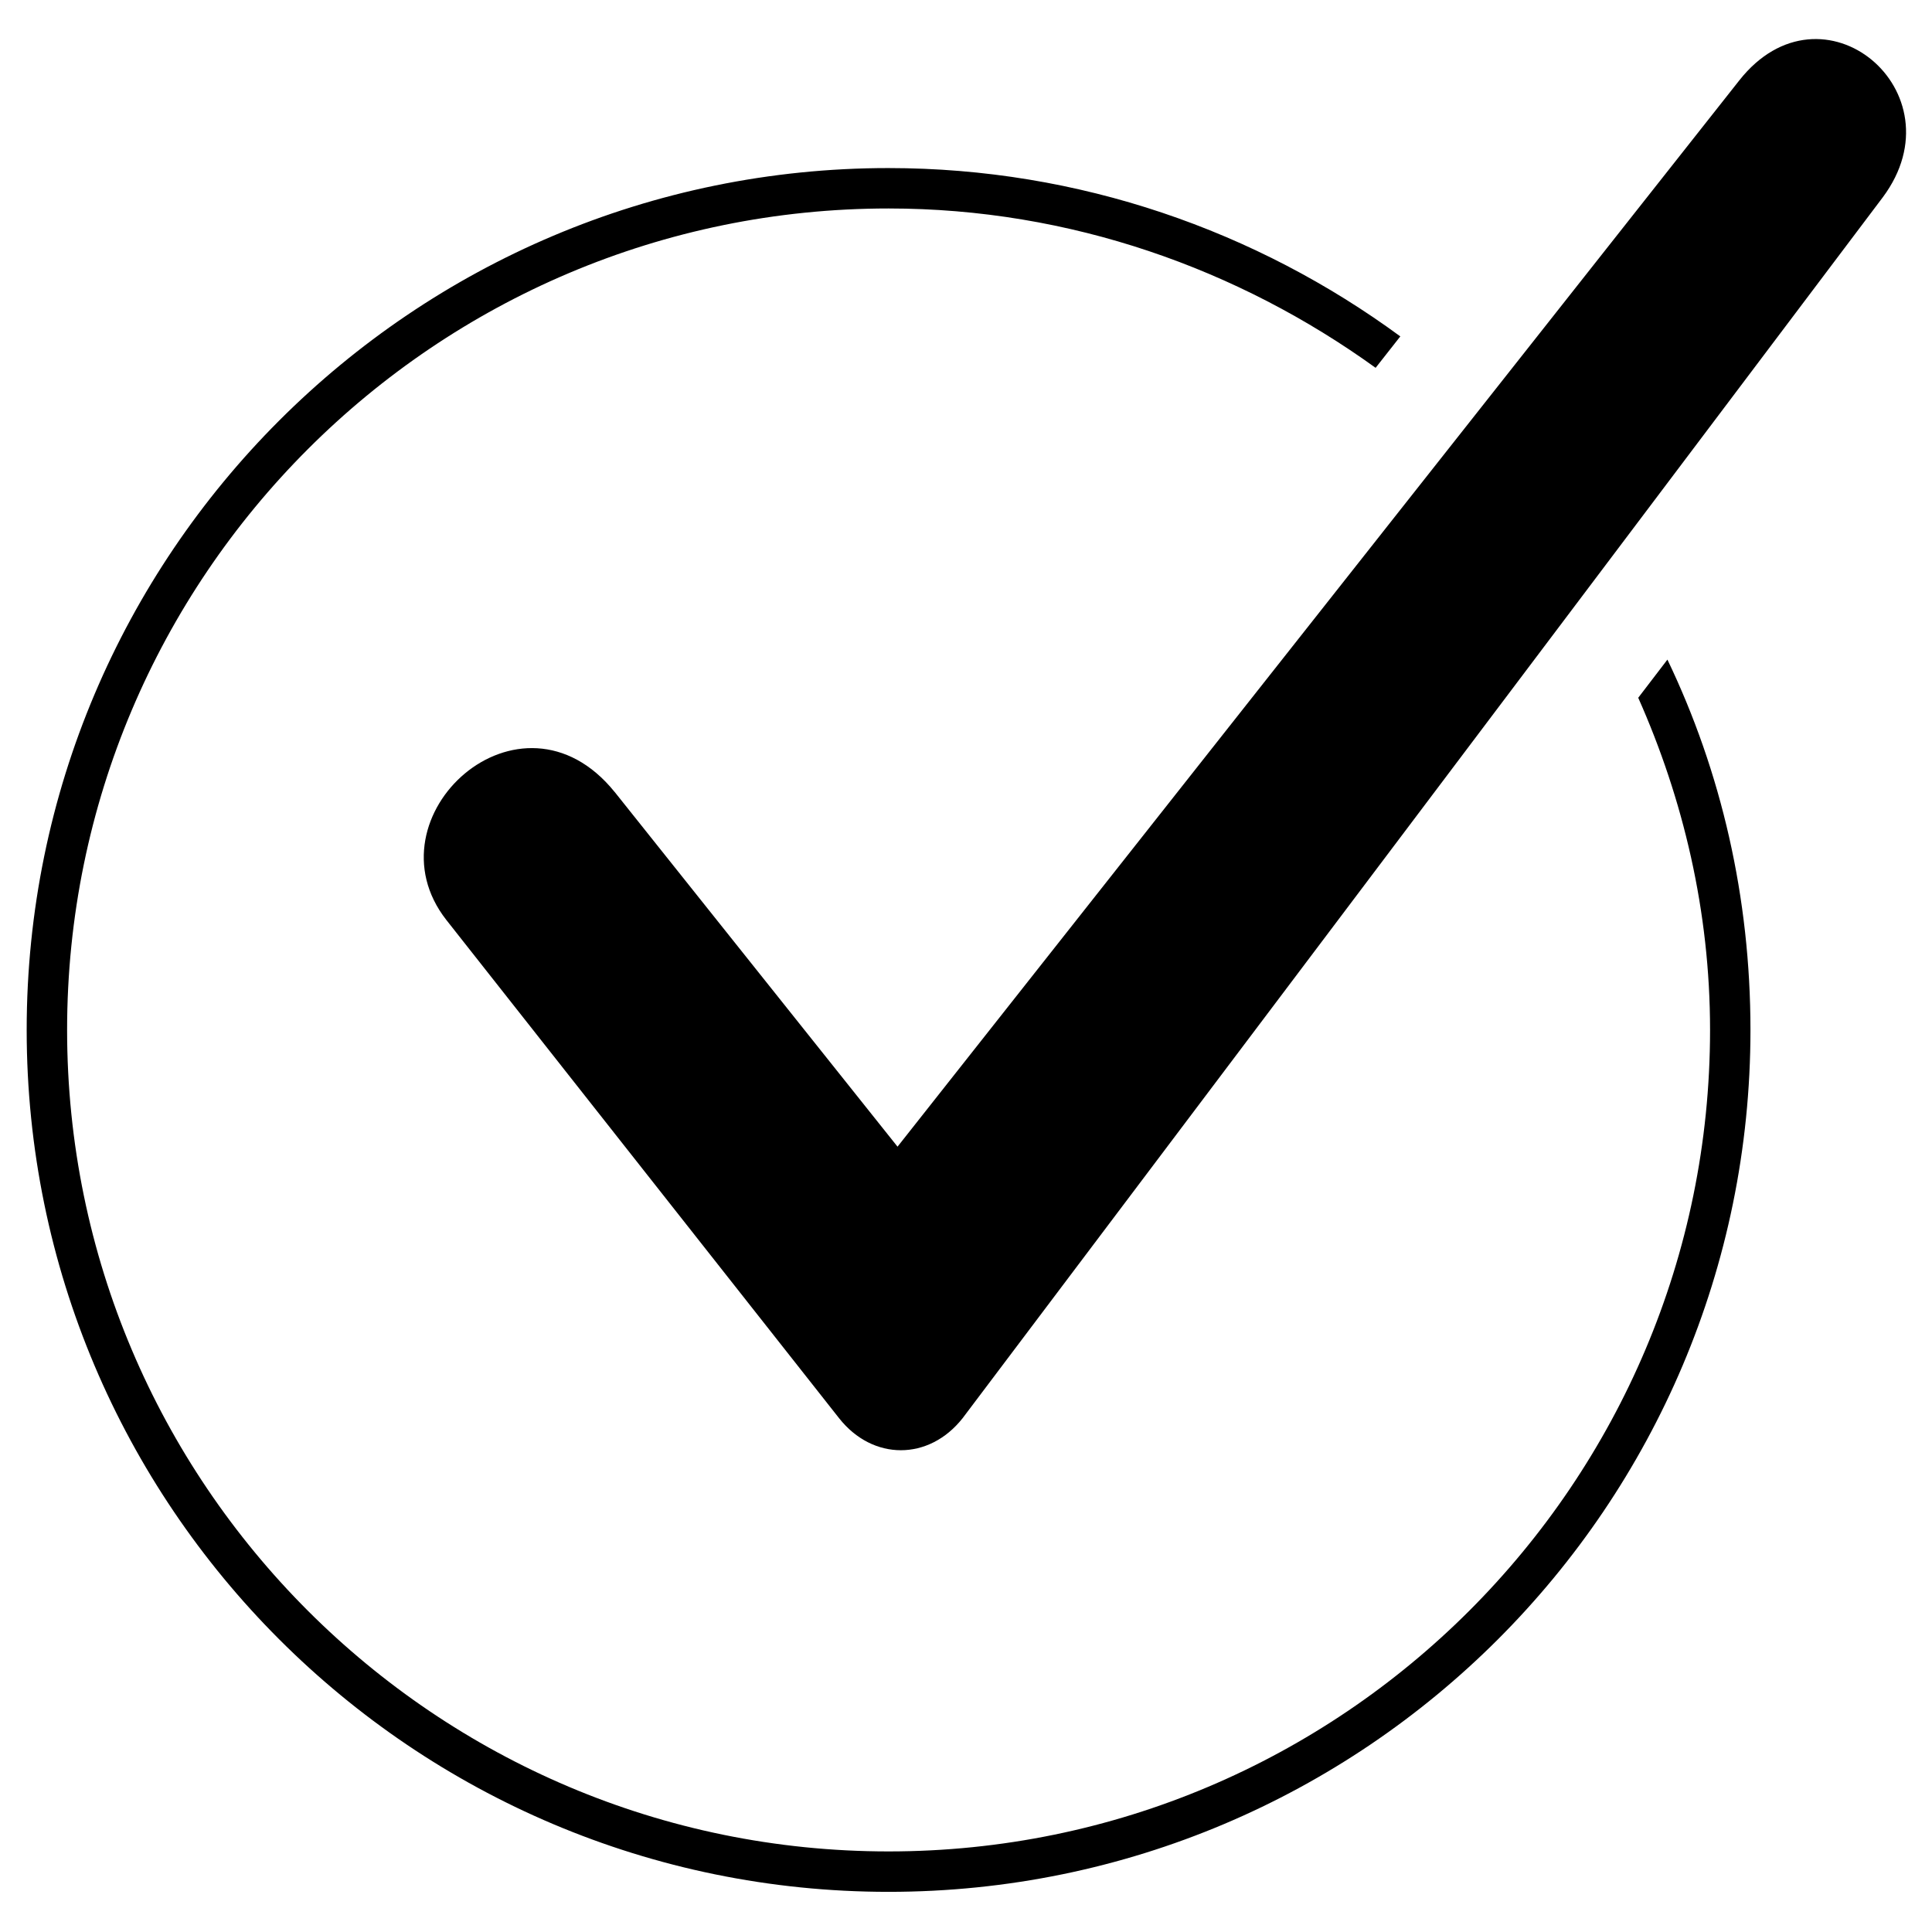
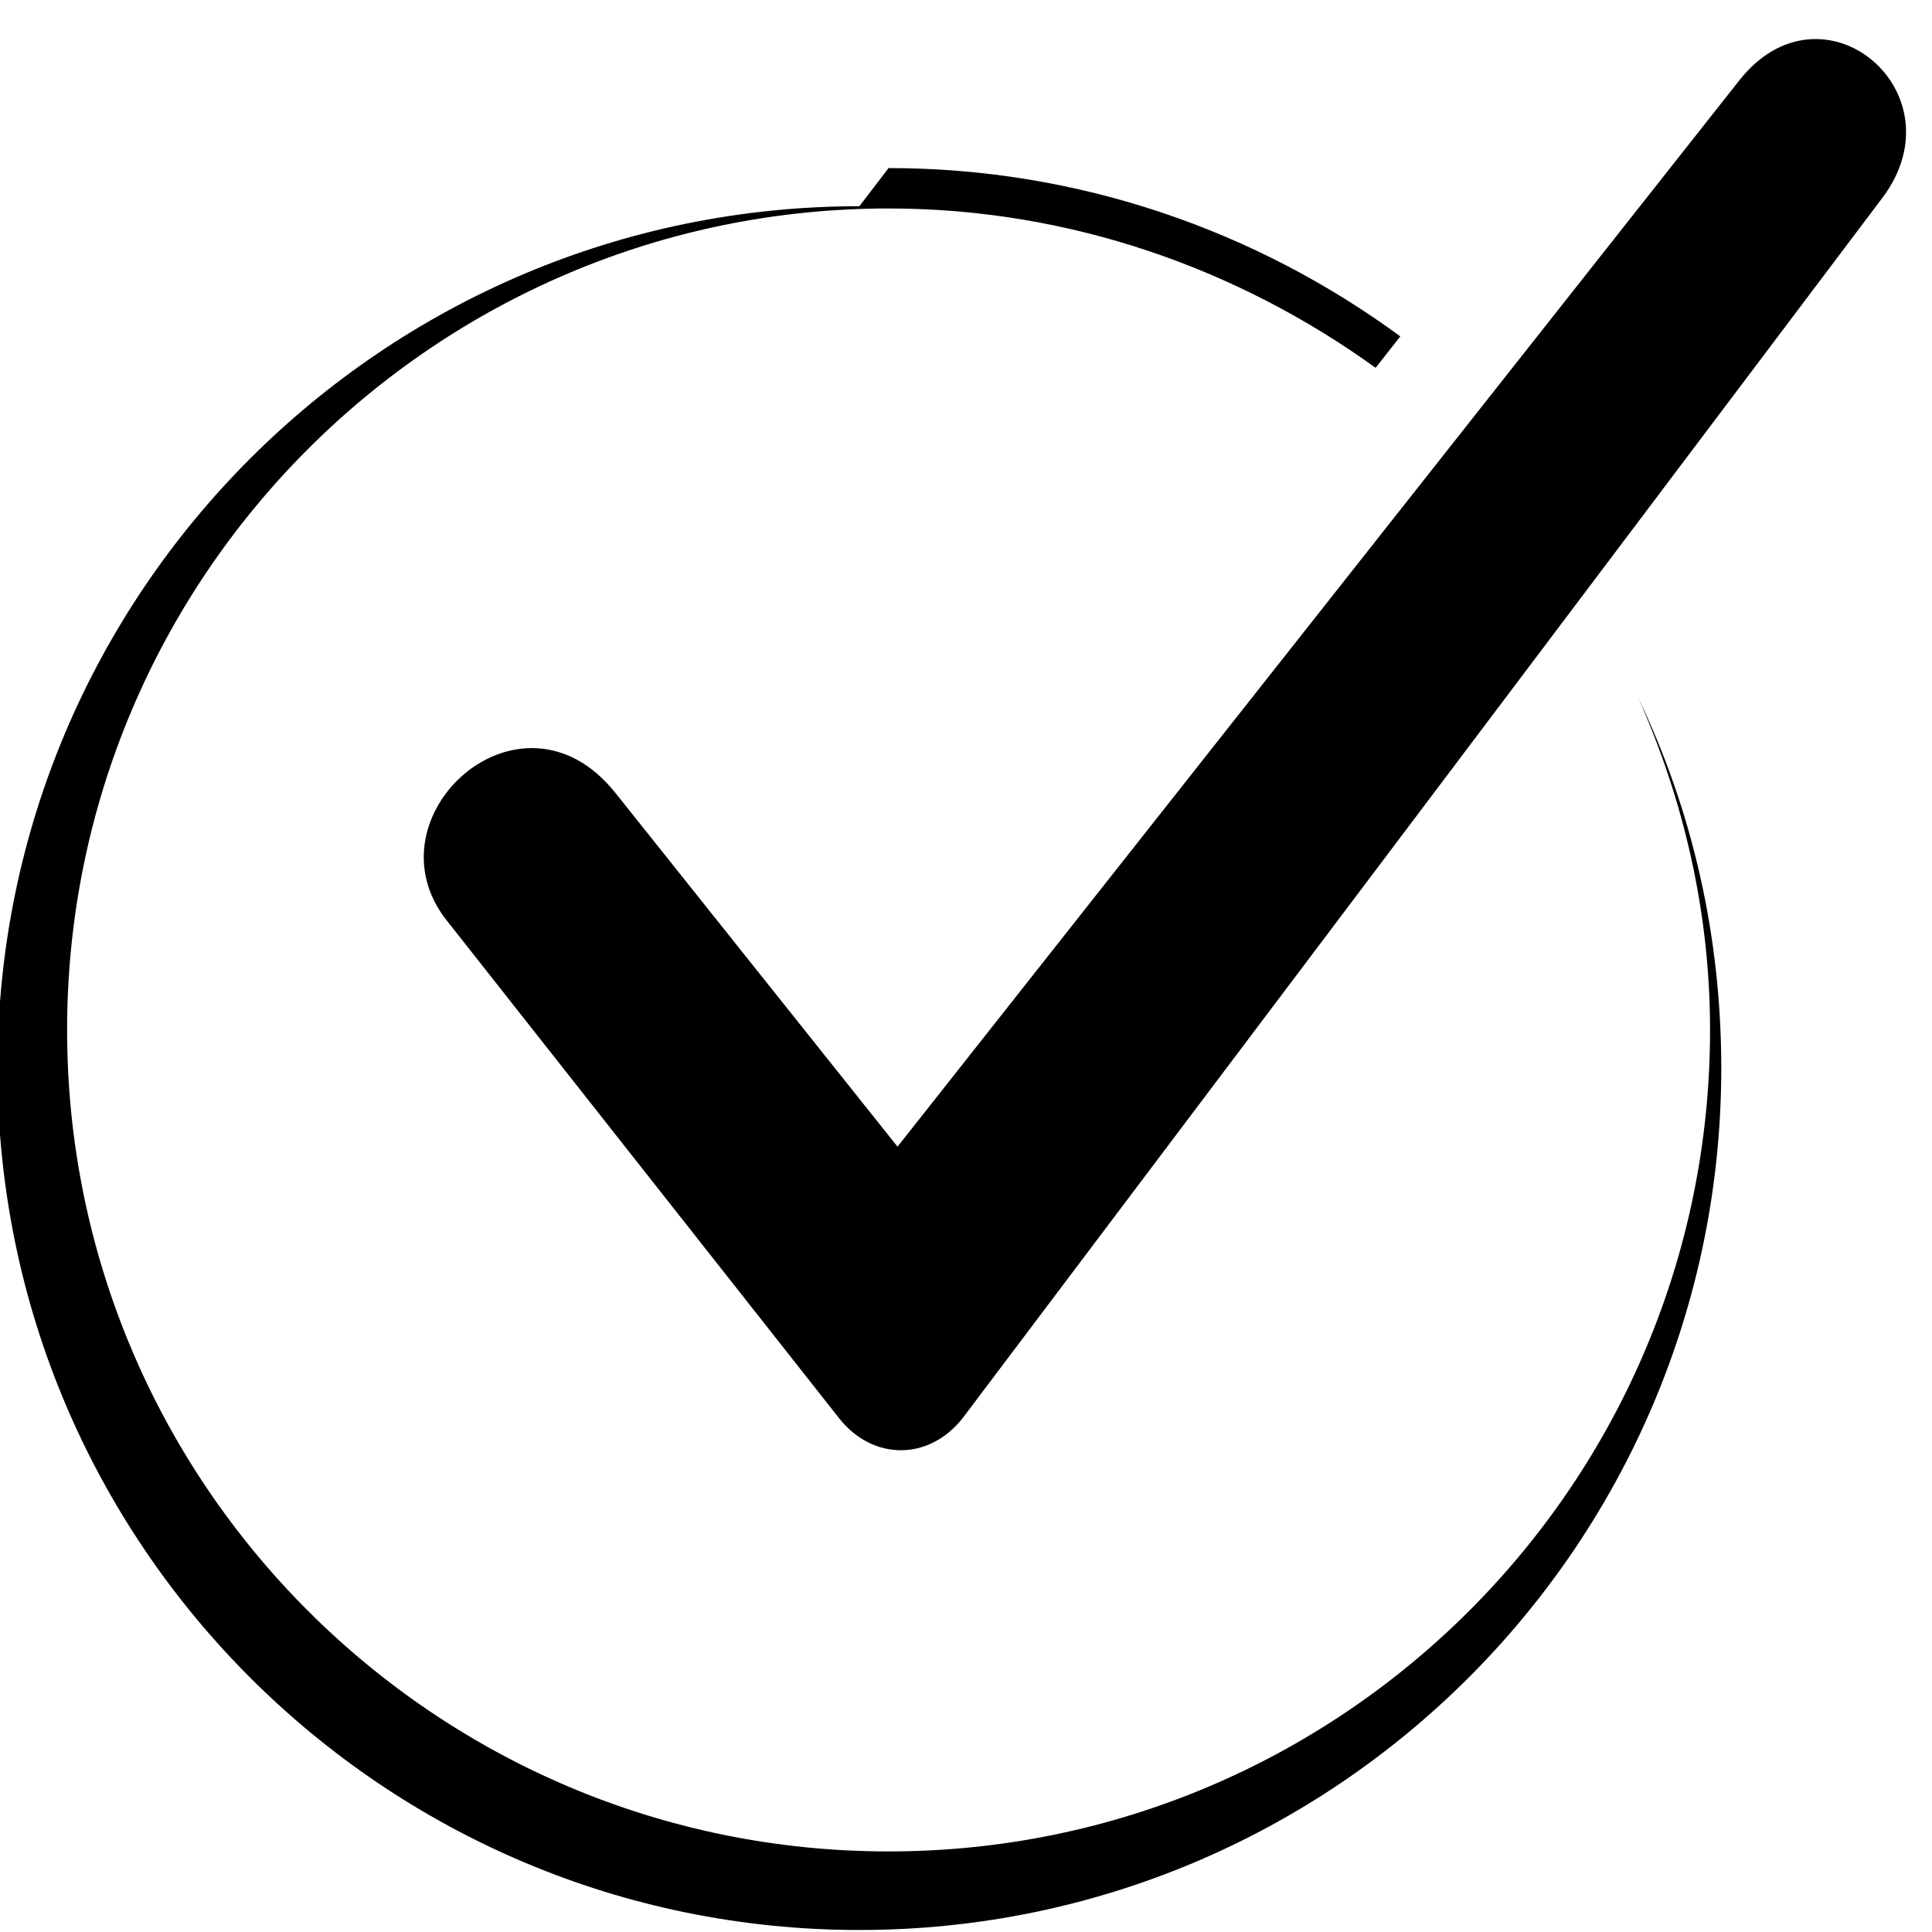
<svg xmlns="http://www.w3.org/2000/svg" fill="#000000" width="800px" height="800px" version="1.1" viewBox="144 144 512 512">
-   <path d="m306.91 353.9 74.945 93.98 223.05-282.54c22.008-27.957 58.887 2.973 38.066 30.93l-243.88 323.58c-8.922 11.301-23.793 11.301-32.715 0l-104.09-132.05c-21.414-27.363 19.629-64.836 44.609-33.906zm72.566-165.36c50.559 0 97.551 16.656 135.62 44.609l-6.543 8.328c-36.285-26.172-80.895-42.23-129.07-42.23-120.15 0-217.7 97.551-217.7 217.7 0 120.15 97.551 217.7 217.7 217.7 120.15 0 217.7-97.551 217.7-217.7 0-31.523-7.137-61.266-19.035-88.031l7.734-10.113c14.277 29.742 22.008 63.051 22.008 98.145 0 126.1-102.31 228.41-228.41 228.41-126.1 0-228.41-102.31-228.41-228.41 0-126.1 102.31-228.41 228.41-228.41z" fill-rule="evenodd" />
+   <path d="m306.91 353.9 74.945 93.98 223.05-282.54c22.008-27.957 58.887 2.973 38.066 30.93l-243.88 323.58c-8.922 11.301-23.793 11.301-32.715 0l-104.09-132.05c-21.414-27.363 19.629-64.836 44.609-33.906zm72.566-165.36c50.559 0 97.551 16.656 135.62 44.609l-6.543 8.328c-36.285-26.172-80.895-42.23-129.07-42.23-120.15 0-217.7 97.551-217.7 217.7 0 120.15 97.551 217.7 217.7 217.7 120.15 0 217.7-97.551 217.7-217.7 0-31.523-7.137-61.266-19.035-88.031c14.277 29.742 22.008 63.051 22.008 98.145 0 126.1-102.31 228.41-228.41 228.41-126.1 0-228.41-102.31-228.41-228.41 0-126.1 102.31-228.41 228.41-228.41z" fill-rule="evenodd" />
</svg>